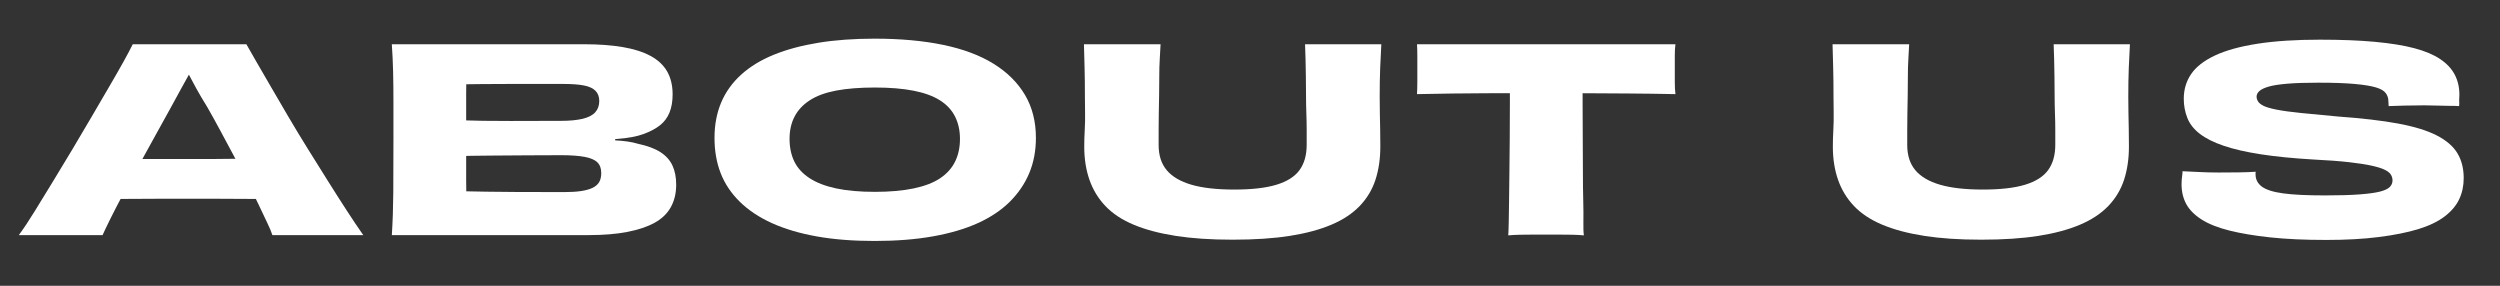
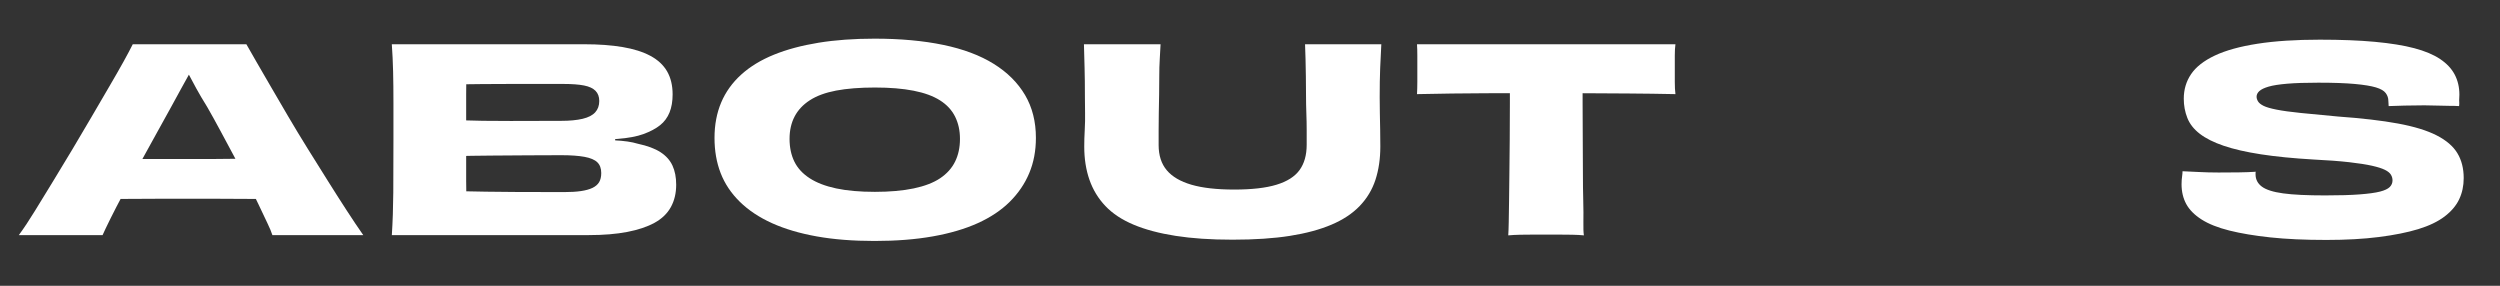
<svg xmlns="http://www.w3.org/2000/svg" id="Capa_1" data-name="Capa 1" viewBox="0 0 982.43 112.3">
  <rect x="0" y="0" width="982.43" height="112.3" fill="#333333" stroke="none" />
  <defs>
    <style>      .cls-1 {        fill: #fff;      }    </style>
  </defs>
  <path class="cls-1" d="M142.76,92.39h-35.72c-.34-1.13-1-2.72-1.98-4.75-.98-2.03-2.13-4.45-3.44-7.25-1.32-2.8-2.81-5.83-4.47-9.1-1.66-3.27-3.4-6.6-5.23-10-1.83-3.4-3.64-6.77-5.42-10.1-1.79-3.33-3.49-6.4-5.1-9.2-1.7-2.73-3.12-5.15-4.27-7.25-1.15-2.1-2.17-4-3.06-5.7-.89-1.7-1.68-3.12-2.36-4.25l7.27,2.8h-9.57l7.53-2.9c-.77,1.2-1.59,2.62-2.49,4.25-.89,1.63-1.94,3.52-3.13,5.65-1.19,2.13-2.6,4.7-4.21,7.7-1.87,3.33-3.87,6.95-6,10.85-2.13,3.9-4.29,7.83-6.51,11.8-2.21,3.97-4.27,7.73-6.19,11.3-1.91,3.57-3.57,6.77-4.97,9.6-1.4,2.83-2.45,5.02-3.13,6.55H7.4c1.96-2.67,4.06-5.83,6.31-9.5,2.25-3.67,4.63-7.55,7.14-11.65,2.51-4.1,5.06-8.32,7.65-12.65,2.59-4.33,5.1-8.58,7.53-12.75,2.42-4.17,4.72-8.1,6.89-11.8,2.17-3.7,4.04-6.97,5.61-9.8,1.57-2.83,2.78-5.12,3.64-6.85h44.65c.93,1.67,2.23,3.93,3.89,6.8,1.66,2.87,3.55,6.13,5.68,9.8,2.12,3.67,4.4,7.57,6.83,11.7,2.42,4.13,4.98,8.35,7.65,12.65,2.68,4.3,5.31,8.52,7.91,12.65,2.59,4.13,5.08,8.04,7.46,11.7,2.38,3.67,4.55,6.9,6.51,9.7ZM35.09,62.39c2.47-.07,5.34-.07,8.61,0,3.27.07,6.72.1,10.33.1h28.77c3.32,0,6.76-.03,10.33-.1,3.57-.07,7-.12,10.27-.15,3.27-.03,6.14.02,8.61.15l1.15,15.9c-3.23-.07-6.59-.1-10.08-.1s-7-.02-10.52-.05c-3.53-.03-6.87-.05-10.01-.05h-17.48c-3.23,0-6.63.02-10.21.05-3.57.03-7.08.05-10.52.05s-6.74.03-9.89.1l.64-15.9Z" />
  <path class="cls-1" d="M231.42,92.39h-77.44c.34-5.33.53-10.93.57-16.8.04-5.87.06-12.77.06-20.7v-14.6c0-4.4-.04-8.47-.13-12.2-.09-3.73-.26-7.3-.51-10.7h75.65c5.7,0,10.72.37,15.05,1.1,4.34.73,7.97,1.88,10.91,3.45,2.93,1.57,5.12,3.6,6.57,6.1,1.44,2.5,2.17,5.52,2.17,9.05,0,2.73-.4,5.1-1.21,7.1-.81,2-2.04,3.67-3.7,5-1.66,1.33-3.85,2.5-6.57,3.5-2.55.93-5.95,1.57-10.21,1.9-4.25.33-8.97.6-14.16.8l13.27-2.3v3.7l-13.27-2.3c4.76.27,9.06.48,12.88.65,3.83.17,6.93.62,9.31,1.35,3.74.8,6.7,1.9,8.87,3.3,2.17,1.4,3.74,3.15,4.72,5.25.98,2.1,1.47,4.62,1.47,7.55,0,3.33-.7,6.27-2.1,8.8-1.4,2.53-3.53,4.58-6.38,6.15-2.85,1.57-6.42,2.77-10.72,3.6-4.3.83-9.33,1.25-15.12,1.25ZM177.58,61.39l.38-14.2c8.17.27,15.76.38,22.77.35,7.02-.03,13.63-.05,19.84-.05,3.32,0,6.1-.27,8.36-.8,2.25-.53,3.91-1.38,4.97-2.55,1.06-1.17,1.59-2.65,1.59-4.45,0-1.67-.49-3-1.47-4-.98-1-2.49-1.7-4.53-2.1-2.04-.4-4.76-.6-8.16-.6h-20.6c-7.19,0-15.03.07-23.54.2l6.12-8.8c0,1.53-.02,3.35-.06,5.45-.04,2.1-.06,4.45-.06,7.05v34.25c0,2.7.06,5.2.19,7.5.13,2.3.28,4.32.45,6.05l-5.49-9.6c8.93.2,16.86.32,23.79.35,6.93.03,13.42.05,19.46.05,2.63,0,4.87-.13,6.7-.4,1.83-.27,3.34-.68,4.53-1.25,1.19-.57,2.06-1.32,2.62-2.25.55-.93.83-2.13.83-3.6,0-1.8-.51-3.2-1.53-4.2s-2.7-1.72-5.04-2.15c-2.34-.43-5.38-.65-9.12-.65-4.08,0-8.44.02-13.08.05-4.64.03-9.44.07-14.42.1-4.97.03-10.14.12-15.5.25Z" />
  <path class="cls-1" d="M407.08,54.19c0,5.07-.87,9.68-2.62,13.85-1.74,4.17-4.3,7.92-7.65,11.25-3.36,3.33-7.55,6.13-12.57,8.4-5.02,2.27-10.91,4-17.67,5.2-6.76,1.2-14.4,1.8-22.9,1.8s-16.1-.6-22.77-1.8c-6.68-1.2-12.52-2.93-17.54-5.2-5.02-2.27-9.23-5.07-12.63-8.4-3.4-3.33-5.91-7.08-7.53-11.25-1.62-4.17-2.42-8.78-2.42-13.85s.87-9.77,2.62-13.9c1.74-4.13,4.36-7.78,7.85-10.95,3.49-3.17,7.78-5.78,12.88-7.85,5.1-2.07,10.95-3.63,17.54-4.7,6.59-1.07,13.93-1.6,22.01-1.6,10.12,0,19.11.82,26.98,2.45,7.87,1.63,14.48,4.12,19.84,7.45,5.36,3.33,9.46,7.42,12.31,12.25,2.85,4.83,4.27,10.45,4.27,16.85ZM343.81,75.39c5.87,0,10.95-.45,15.25-1.35,4.29-.9,7.76-2.23,10.4-4,2.63-1.77,4.59-3.95,5.87-6.55,1.28-2.6,1.91-5.57,1.91-8.9s-.64-6.18-1.91-8.75c-1.28-2.57-3.25-4.7-5.93-6.4-2.68-1.7-6.15-2.97-10.4-3.8-4.25-.83-9.31-1.25-15.18-1.25s-11.04.4-15.24,1.2c-4.21.8-7.65,2.07-10.33,3.8-2.68,1.73-4.68,3.87-6,6.4-1.32,2.53-1.98,5.47-1.98,8.8s.64,6.38,1.91,8.95,3.27,4.73,6,6.5c2.72,1.77,6.19,3.1,10.4,4,4.21.9,9.29,1.35,15.24,1.35Z" />
  <path class="cls-1" d="M512.84,17.39h29.98c-.17,2.93-.32,6.05-.45,9.35-.13,3.3-.19,7.12-.19,11.45,0,1.87.02,3.9.06,6.1.04,2.2.08,4.47.13,6.8.04,2.33.06,4.5.06,6.5,0,4.8-.64,9.15-1.91,13.05-1.28,3.9-3.34,7.33-6.19,10.3-2.85,2.97-6.55,5.42-11.1,7.35-4.55,1.93-9.99,3.4-16.33,4.4-6.34,1-13.84,1.5-22.52,1.5s-15.97-.5-22.39-1.5c-6.42-1-11.93-2.47-16.52-4.4s-8.29-4.38-11.1-7.35c-2.81-2.97-4.89-6.4-6.25-10.3-1.36-3.9-2.04-8.25-2.04-13.05,0-2,.06-4.17.19-6.5.13-2.33.17-4.6.13-6.8-.04-2.2-.06-4.23-.06-6.1,0-4.33-.04-8.15-.13-11.45-.08-3.3-.17-6.42-.25-9.35h30.11c-.09,1.8-.19,3.75-.32,5.85-.13,2.1-.19,4.37-.19,6.8s-.02,4.87-.06,7.3c-.04,2.43-.09,4.83-.13,7.2-.04,2.37-.06,4.6-.06,6.7v5.75c0,4.07,1.06,7.37,3.19,9.9,2.12,2.53,5.36,4.43,9.7,5.7,4.34,1.27,9.95,1.9,16.84,1.9s12.42-.63,16.58-1.9c4.17-1.27,7.19-3.18,9.06-5.75,1.87-2.57,2.81-5.88,2.81-9.95v-5.75c0-2.1-.04-4.32-.13-6.65-.08-2.33-.13-4.71-.13-7.15s-.02-4.85-.06-7.25c-.04-2.4-.08-4.7-.13-6.9-.04-2.2-.11-4.13-.19-5.8Z" />
  <path class="cls-1" d="M556.85,17.39h101.55c-.17,1.2-.25,2.68-.25,4.45v10.35c0,1.87.08,3.47.25,4.8-6.21-.13-12.31-.21-18.31-.25-6-.03-11.74-.07-17.22-.1-5.49-.03-10.53-.05-15.12-.05-6.89,0-14.78.02-23.67.05-8.89.03-17.97.15-27.24.35.08-1.4.13-3,.13-4.8v-10.35c0-1.7-.04-3.18-.13-4.45ZM593.34,25.89h28.58v14.7c0,4.93.02,9.67.06,14.2.04,4.53.06,8.83.06,12.9s.04,7.77.13,11.1c.08,3.33.11,6.17.06,8.5-.04,2.33.02,4.07.19,5.2-1.28-.13-2.81-.21-4.59-.25-1.79-.03-3.57-.05-5.36-.05h-9.82c-1.7,0-3.42.02-5.17.05-1.74.04-3.34.12-4.78.25.08-1.13.15-2.85.19-5.15.04-2.3.08-5.12.13-8.45.04-3.33.08-7.05.13-11.15.04-4.1.08-8.42.13-12.95.04-4.53.06-9.25.06-14.15v-14.75Z" />
-   <path class="cls-1" d="M807.02,17.39h29.98c-.17,2.93-.32,6.05-.45,9.35-.13,3.3-.19,7.12-.19,11.45,0,1.87.02,3.9.06,6.1.04,2.2.08,4.47.13,6.8.04,2.33.06,4.5.06,6.5,0,4.8-.64,9.15-1.91,13.05-1.28,3.9-3.34,7.33-6.19,10.3-2.85,2.97-6.55,5.42-11.1,7.35-4.55,1.93-9.99,3.4-16.33,4.4-6.34,1-13.84,1.5-22.52,1.5s-15.97-.5-22.39-1.5c-6.42-1-11.93-2.47-16.52-4.4s-8.29-4.38-11.1-7.35c-2.81-2.97-4.89-6.4-6.25-10.3-1.36-3.9-2.04-8.25-2.04-13.05,0-2,.06-4.17.19-6.5.13-2.33.17-4.6.13-6.8-.04-2.2-.06-4.23-.06-6.1,0-4.33-.04-8.15-.13-11.45-.08-3.3-.17-6.42-.25-9.35h30.11c-.09,1.8-.19,3.75-.32,5.85-.13,2.1-.19,4.37-.19,6.8s-.02,4.87-.06,7.3c-.04,2.43-.09,4.83-.13,7.2-.04,2.37-.06,4.6-.06,6.7v5.75c0,4.07,1.06,7.37,3.19,9.9,2.12,2.53,5.36,4.43,9.7,5.7,4.34,1.27,9.95,1.9,16.84,1.9s12.42-.63,16.58-1.9c4.17-1.27,7.19-3.18,9.06-5.75,1.87-2.57,2.81-5.88,2.81-9.95v-5.75c0-2.1-.04-4.32-.13-6.65-.08-2.33-.13-4.71-.13-7.15s-.02-4.85-.06-7.25c-.04-2.4-.08-4.7-.13-6.9-.04-2.2-.11-4.13-.19-5.8Z" />
  <path class="cls-1" d="M913.79,76.79c5.53,0,10.03-.13,13.52-.4,3.49-.27,6.14-.63,7.97-1.1,1.83-.47,3.1-1.07,3.83-1.8.72-.73,1.08-1.6,1.08-2.6,0-.8-.21-1.55-.64-2.25-.43-.7-1.21-1.33-2.36-1.9-1.15-.57-2.83-1.1-5.04-1.6-2.21-.5-5.21-.97-8.99-1.4-3.79-.43-8.44-.78-13.97-1.05-8-.47-14.91-1.15-20.73-2.05-5.83-.9-10.7-2.02-14.61-3.35-3.91-1.33-7.04-2.9-9.38-4.7-2.34-1.8-3.98-3.88-4.91-6.25-.94-2.37-1.4-4.88-1.4-7.55,0-3.6.96-6.82,2.87-9.65,1.91-2.83,5.02-5.27,9.31-7.3,4.29-2.03,9.89-3.58,16.78-4.65,6.89-1.07,15.05-1.6,24.49-1.6,8.33,0,15.56.28,21.69.85,6.12.57,11.27,1.4,15.44,2.5,4.17,1.1,7.55,2.52,10.14,4.25,2.59,1.73,4.51,3.77,5.74,6.1,1.23,2.33,1.85,4.97,1.85,7.9,0,.53-.02,1.05-.06,1.55-.04.5-.04.97,0,1.4.04.43.02.95-.06,1.55-1.11-.07-2.4-.1-3.89-.1s-3.06-.03-4.72-.1c-1.66-.07-3.34-.1-5.04-.1-2.64,0-5.23.03-7.78.1-2.55.07-4.64.13-6.25.2,0-.4-.02-.78-.06-1.15-.04-.37-.06-.68-.06-.95,0-1.07-.34-2.07-1.02-3-.68-.93-1.98-1.68-3.89-2.25-1.91-.57-4.68-1.02-8.29-1.35-3.62-.33-8.4-.5-14.35-.5-4.93,0-8.99.13-12.18.4-3.19.27-5.63.65-7.33,1.15-1.7.5-2.91,1.08-3.64,1.75-.72.67-1.08,1.4-1.08,2.2,0,.6.19,1.22.57,1.85.38.63,1.1,1.22,2.17,1.75,1.06.53,2.78,1.03,5.17,1.5,2.38.47,5.53.9,9.44,1.3,3.91.4,8.8.87,14.67,1.4,9.35.67,17.2,1.58,23.54,2.75,6.33,1.17,11.4,2.72,15.18,4.65,3.78,1.93,6.51,4.27,8.16,7,1.66,2.73,2.49,6,2.49,9.8,0,3.07-.6,5.85-1.79,8.35-1.19,2.5-3.11,4.75-5.74,6.75-2.64,2-6.08,3.65-10.33,4.95-4.25,1.3-9.4,2.33-15.44,3.1-6.04.77-12.93,1.15-20.67,1.15-8.42,0-15.75-.33-22.01-1-6.25-.67-11.63-1.57-16.14-2.7-4.51-1.13-8.14-2.58-10.91-4.35-2.76-1.77-4.76-3.78-6-6.05-1.23-2.27-1.85-4.87-1.85-7.8,0-.53.02-1.1.06-1.7.04-.6.11-1.17.19-1.7.08-.53.13-1.1.13-1.7,1.79.07,3.91.17,6.38.3,2.47.13,5.06.2,7.78.2,2.89,0,5.55-.02,7.97-.05,2.42-.03,4.66-.12,6.7-.25-.09.13-.13.27-.13.4v.6c0,2,.83,3.62,2.49,4.85,1.66,1.23,4.44,2.12,8.36,2.65,3.91.54,9.44.8,16.58.8Z" />
</svg>